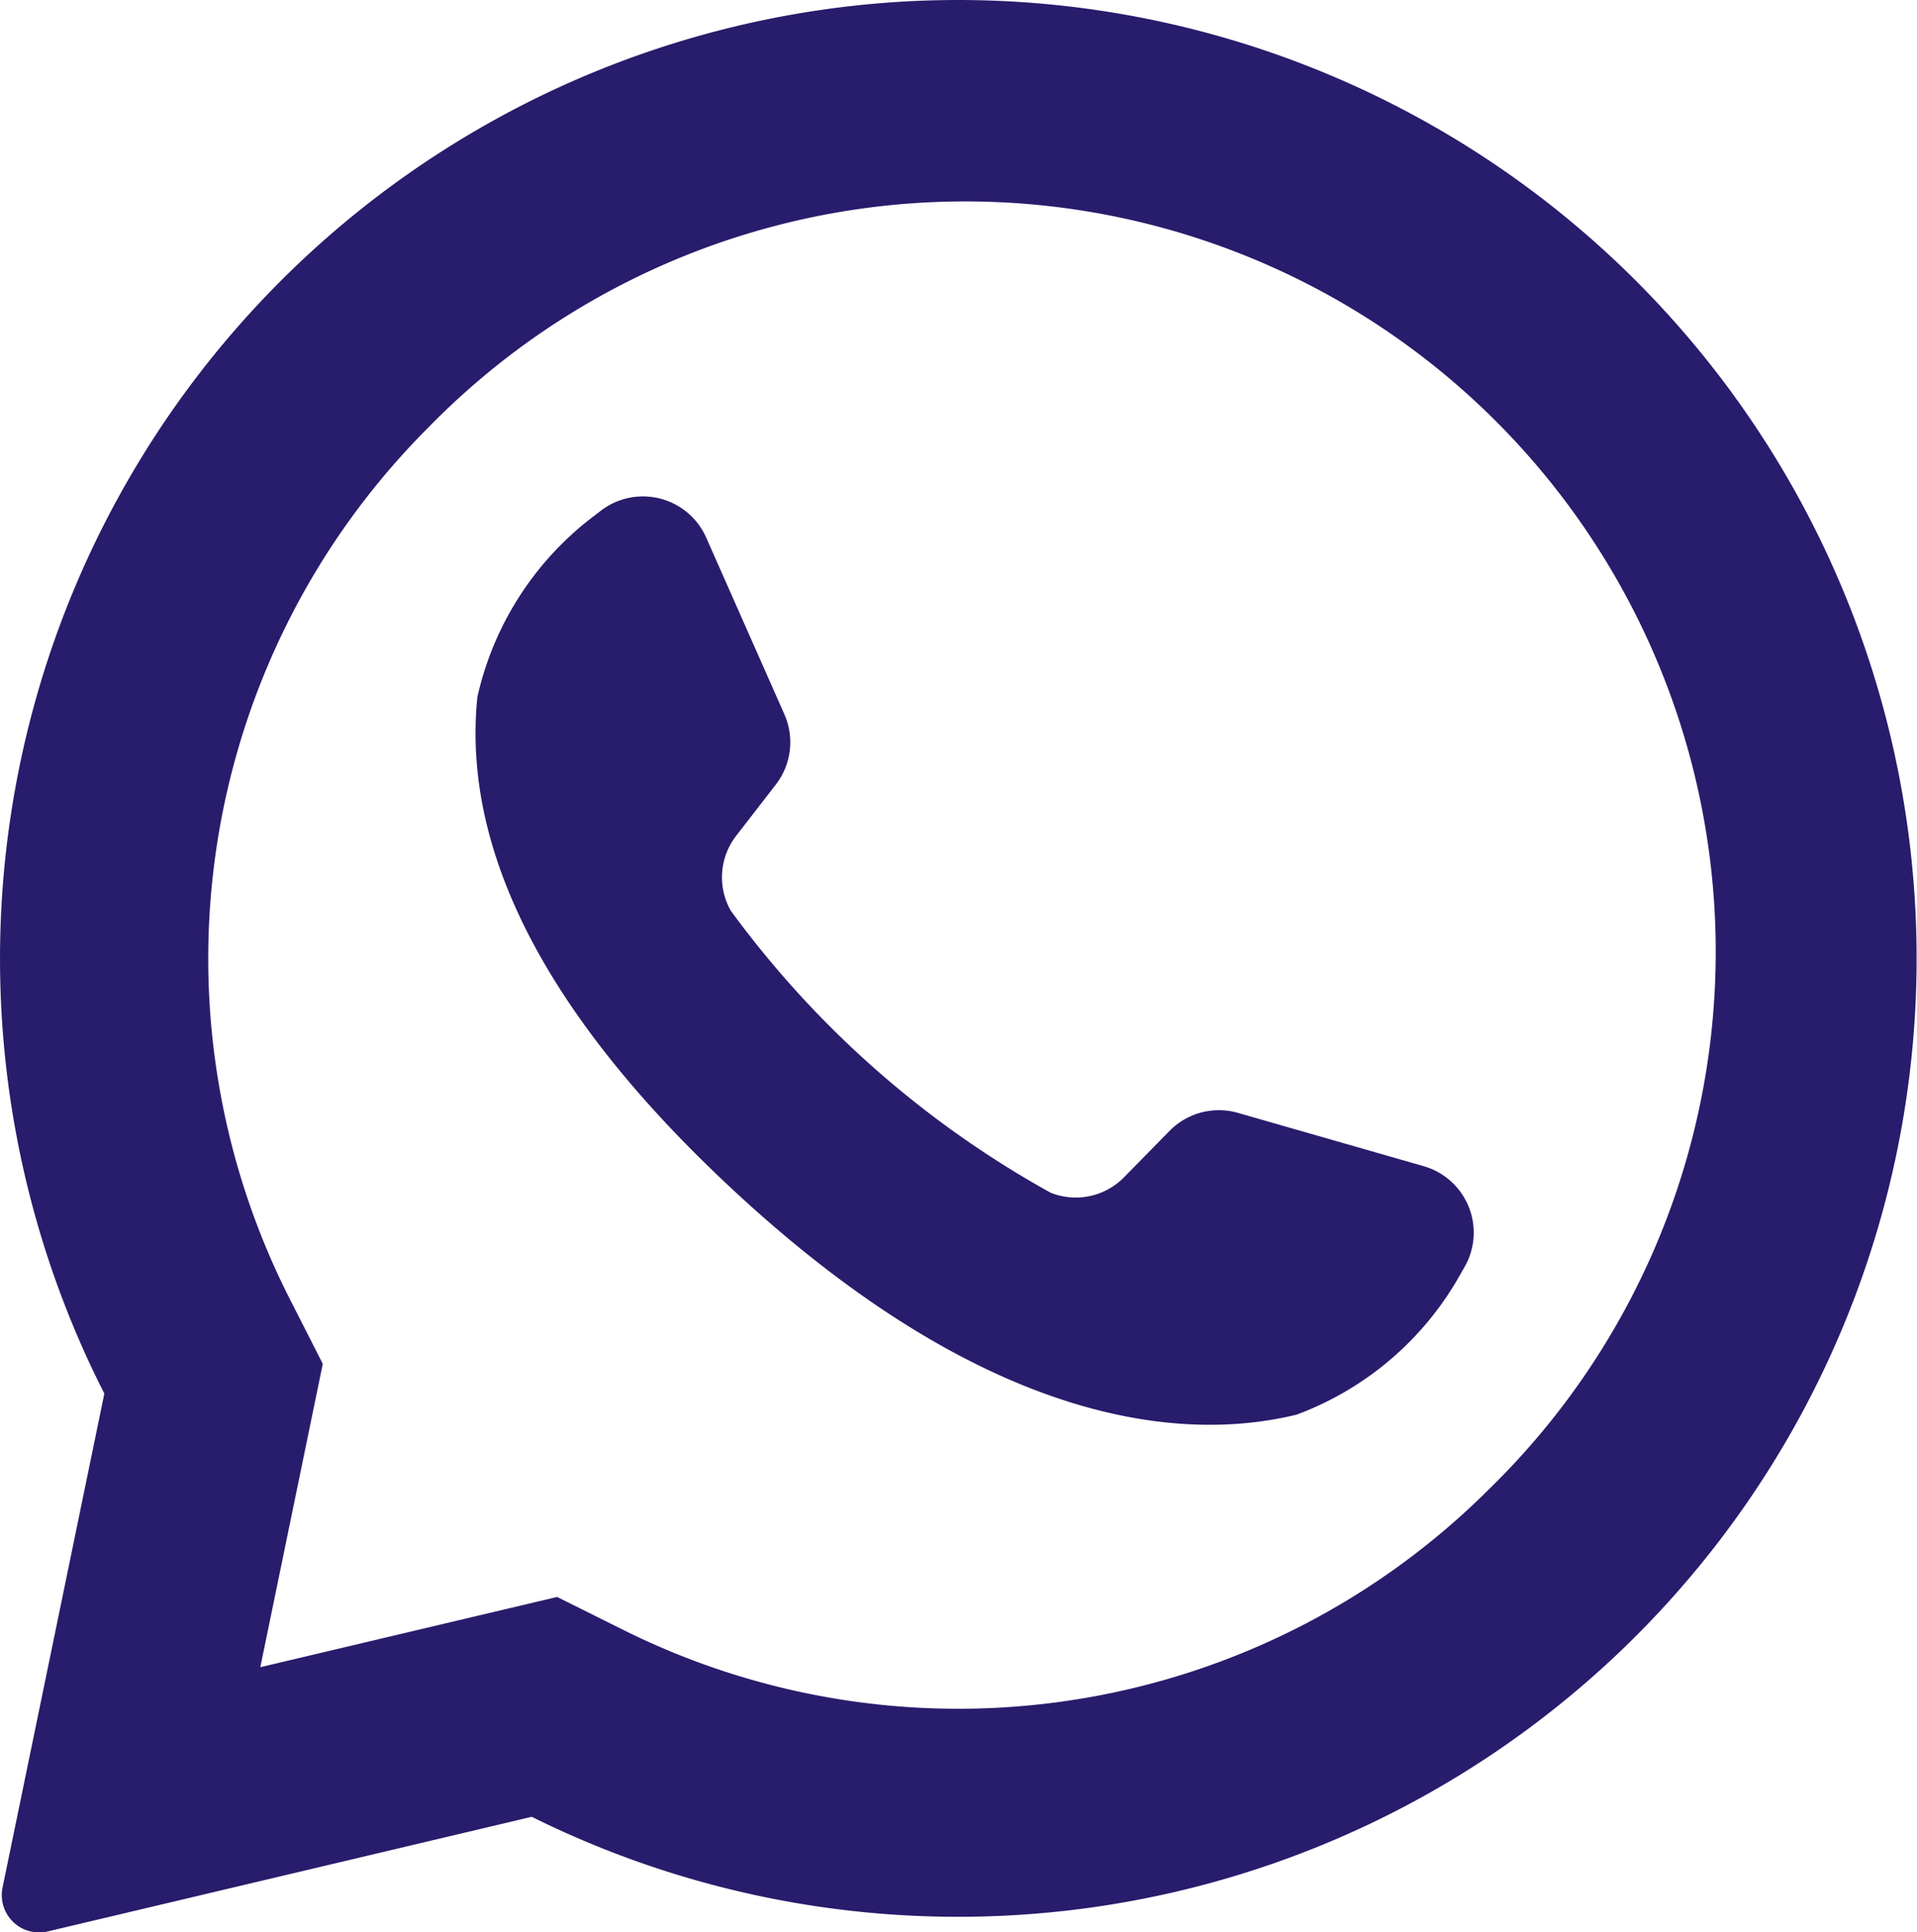
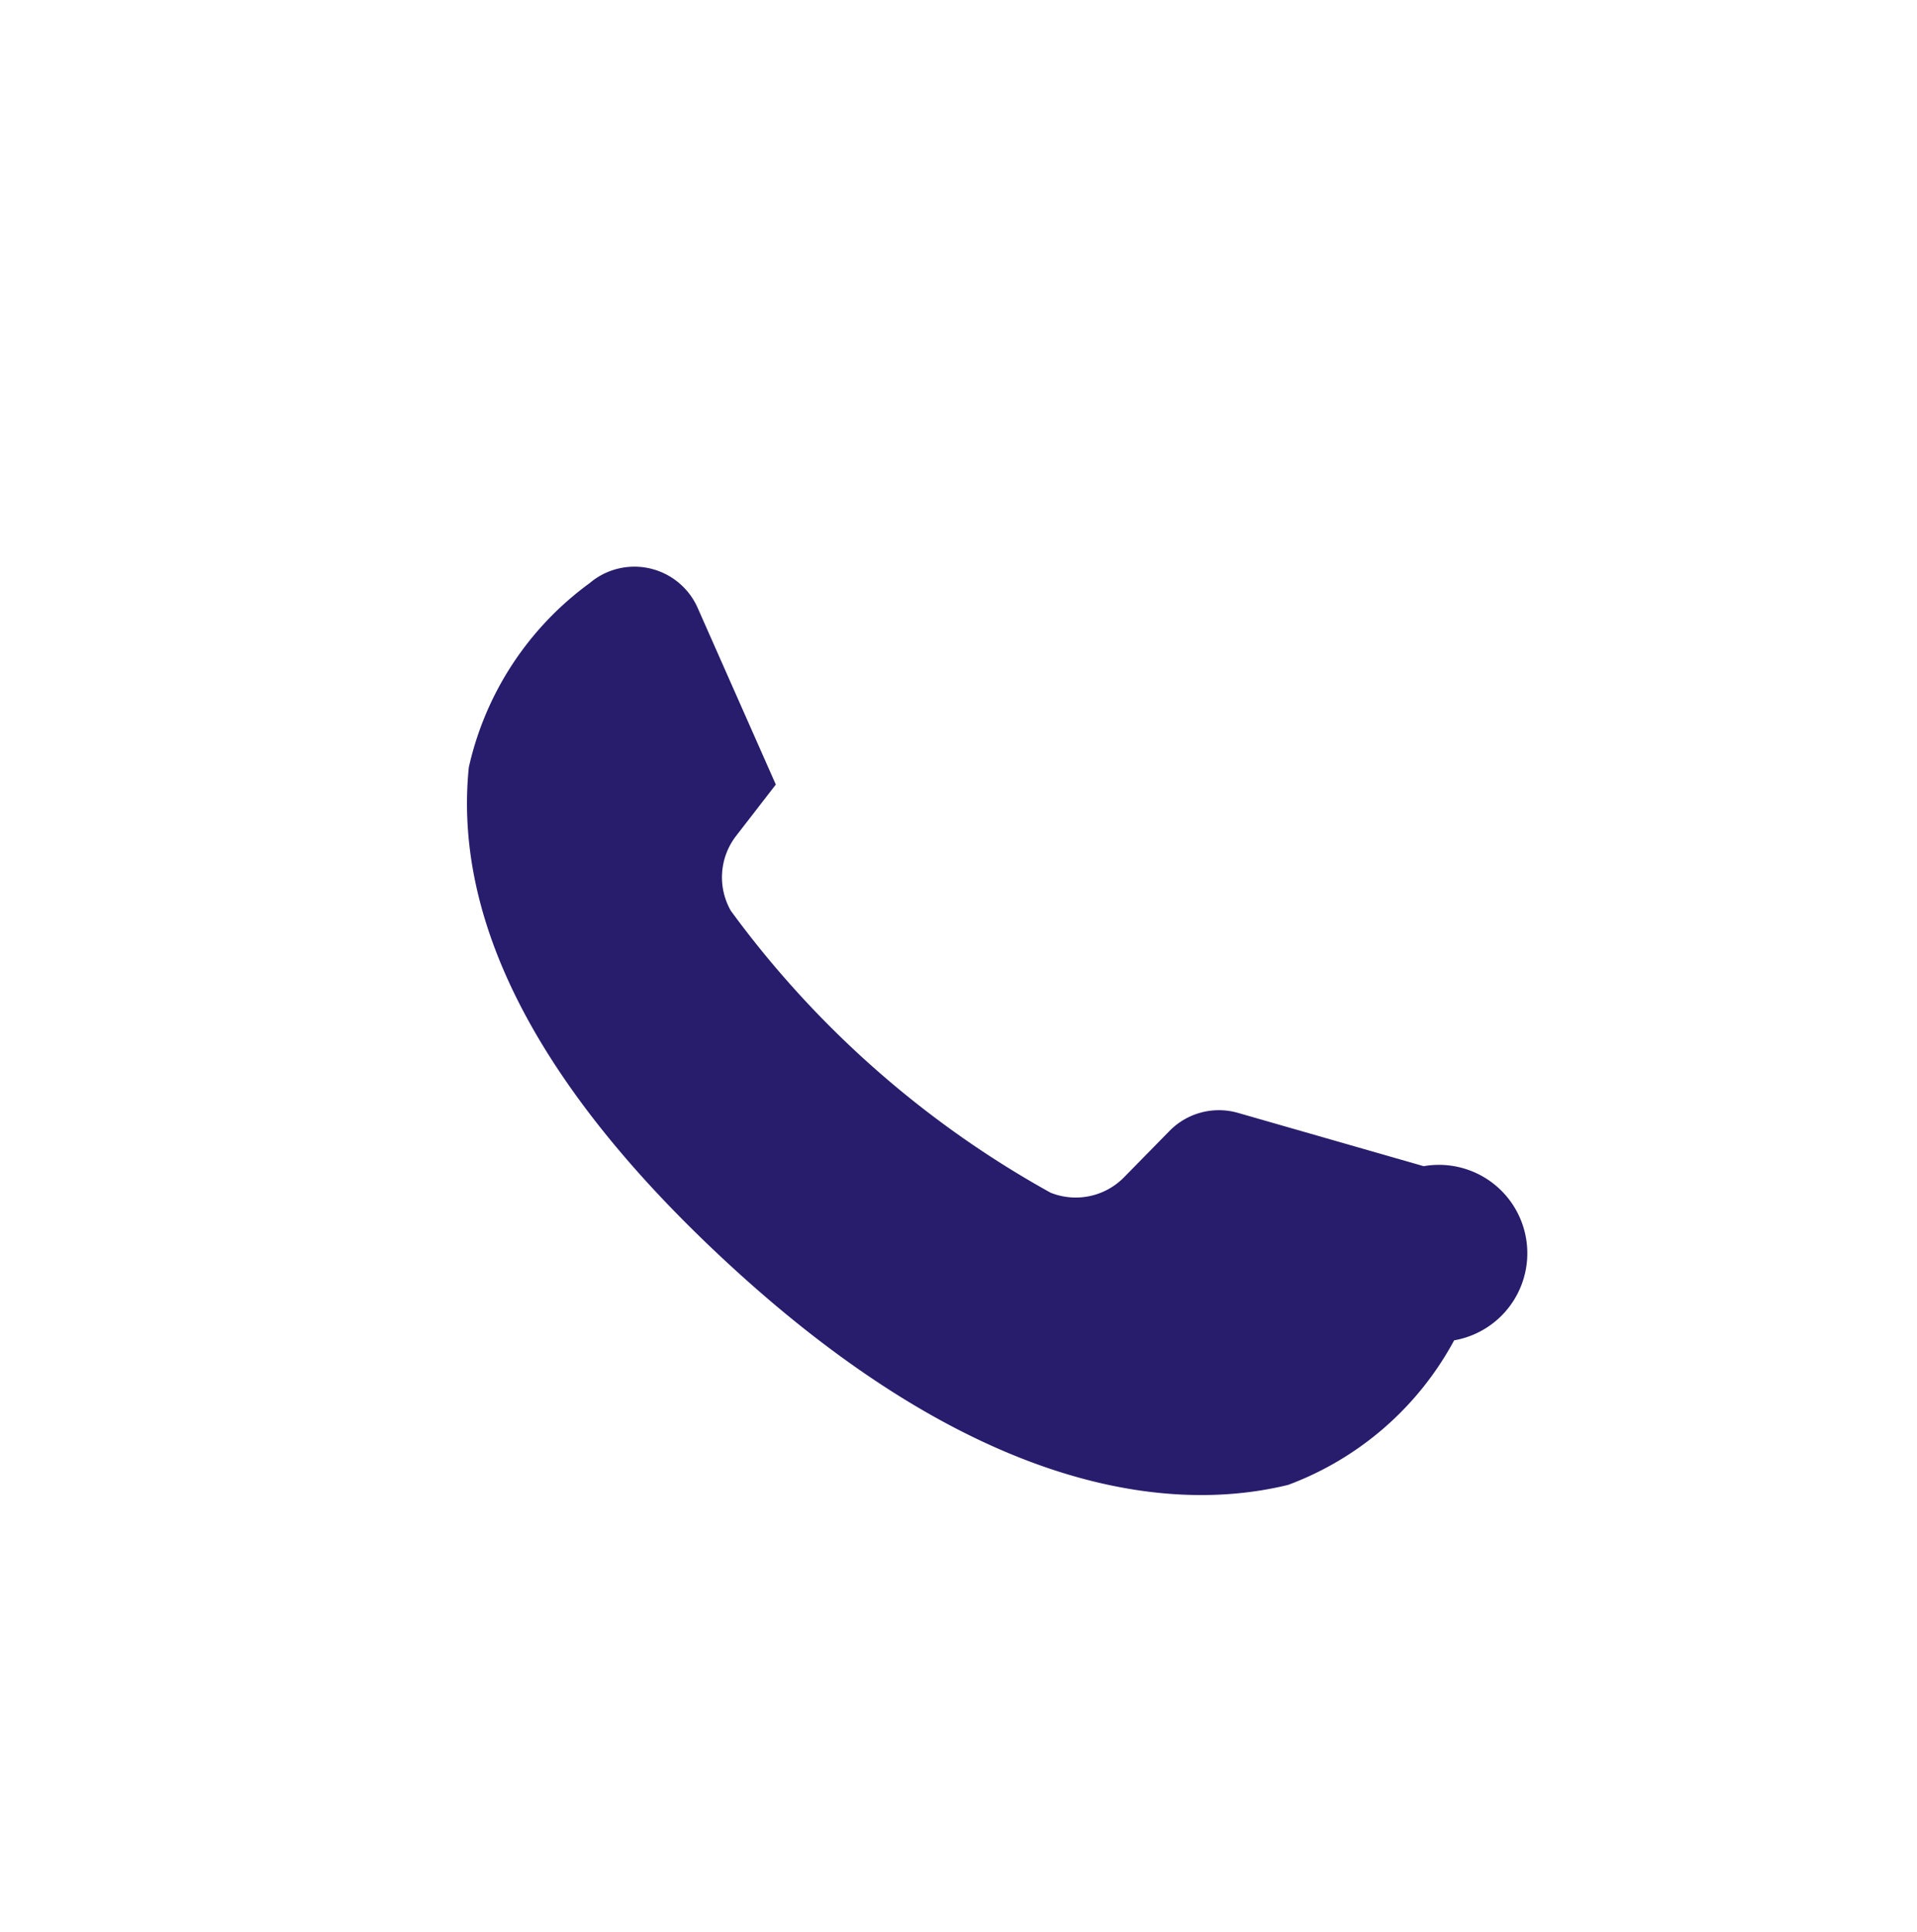
<svg xmlns="http://www.w3.org/2000/svg" width="30.496" height="30.745" viewBox="0 0 30.496 30.745">
  <g id="whatsapp" transform="translate(-1.69 0)">
-     <path id="Caminho_236" data-name="Caminho 236" d="M16.193.018A15.254,15.254,0,0,0,3.35,22.173L1.731,30.031a.594.594,0,0,0,.718.7l7.7-1.824A15.249,15.249,0,1,0,16.193.018Zm9.188,23.673a11.947,11.947,0,0,1-13.756,2.252l-1.072-.534L5.831,26.527,6.825,21.7,6.3,20.668A11.95,11.95,0,0,1,8.5,6.806,11.939,11.939,0,1,1,25.381,23.691Z" transform="translate(0 0)" fill="#281c6c" />
-     <path id="Caminho_237" data-name="Caminho 237" d="M119.663,118.074l-2.954-.848a1.1,1.1,0,0,0-1.089.287l-.722.736a1.076,1.076,0,0,1-1.17.247,15.767,15.767,0,0,1-5.087-4.486,1.076,1.076,0,0,1,.085-1.192l.631-.816a1.1,1.1,0,0,0,.136-1.118l-1.243-2.81a1.1,1.1,0,0,0-1.72-.394,4.968,4.968,0,0,0-1.921,2.93c-.21,2.069.678,4.678,4.034,7.81,3.877,3.619,6.982,4.1,9,3.607a4.968,4.968,0,0,0,2.641-2.3A1.1,1.1,0,0,0,119.663,118.074Z" transform="translate(-95.325 -99.519)" fill="#281c6c" />
+     <path id="Caminho_237" data-name="Caminho 237" d="M119.663,118.074l-2.954-.848a1.1,1.1,0,0,0-1.089.287l-.722.736a1.076,1.076,0,0,1-1.17.247,15.767,15.767,0,0,1-5.087-4.486,1.076,1.076,0,0,1,.085-1.192l.631-.816l-1.243-2.81a1.1,1.1,0,0,0-1.72-.394,4.968,4.968,0,0,0-1.921,2.93c-.21,2.069.678,4.678,4.034,7.81,3.877,3.619,6.982,4.1,9,3.607a4.968,4.968,0,0,0,2.641-2.3A1.1,1.1,0,0,0,119.663,118.074Z" transform="translate(-95.325 -99.519)" fill="#281c6c" />
  </g>
</svg>